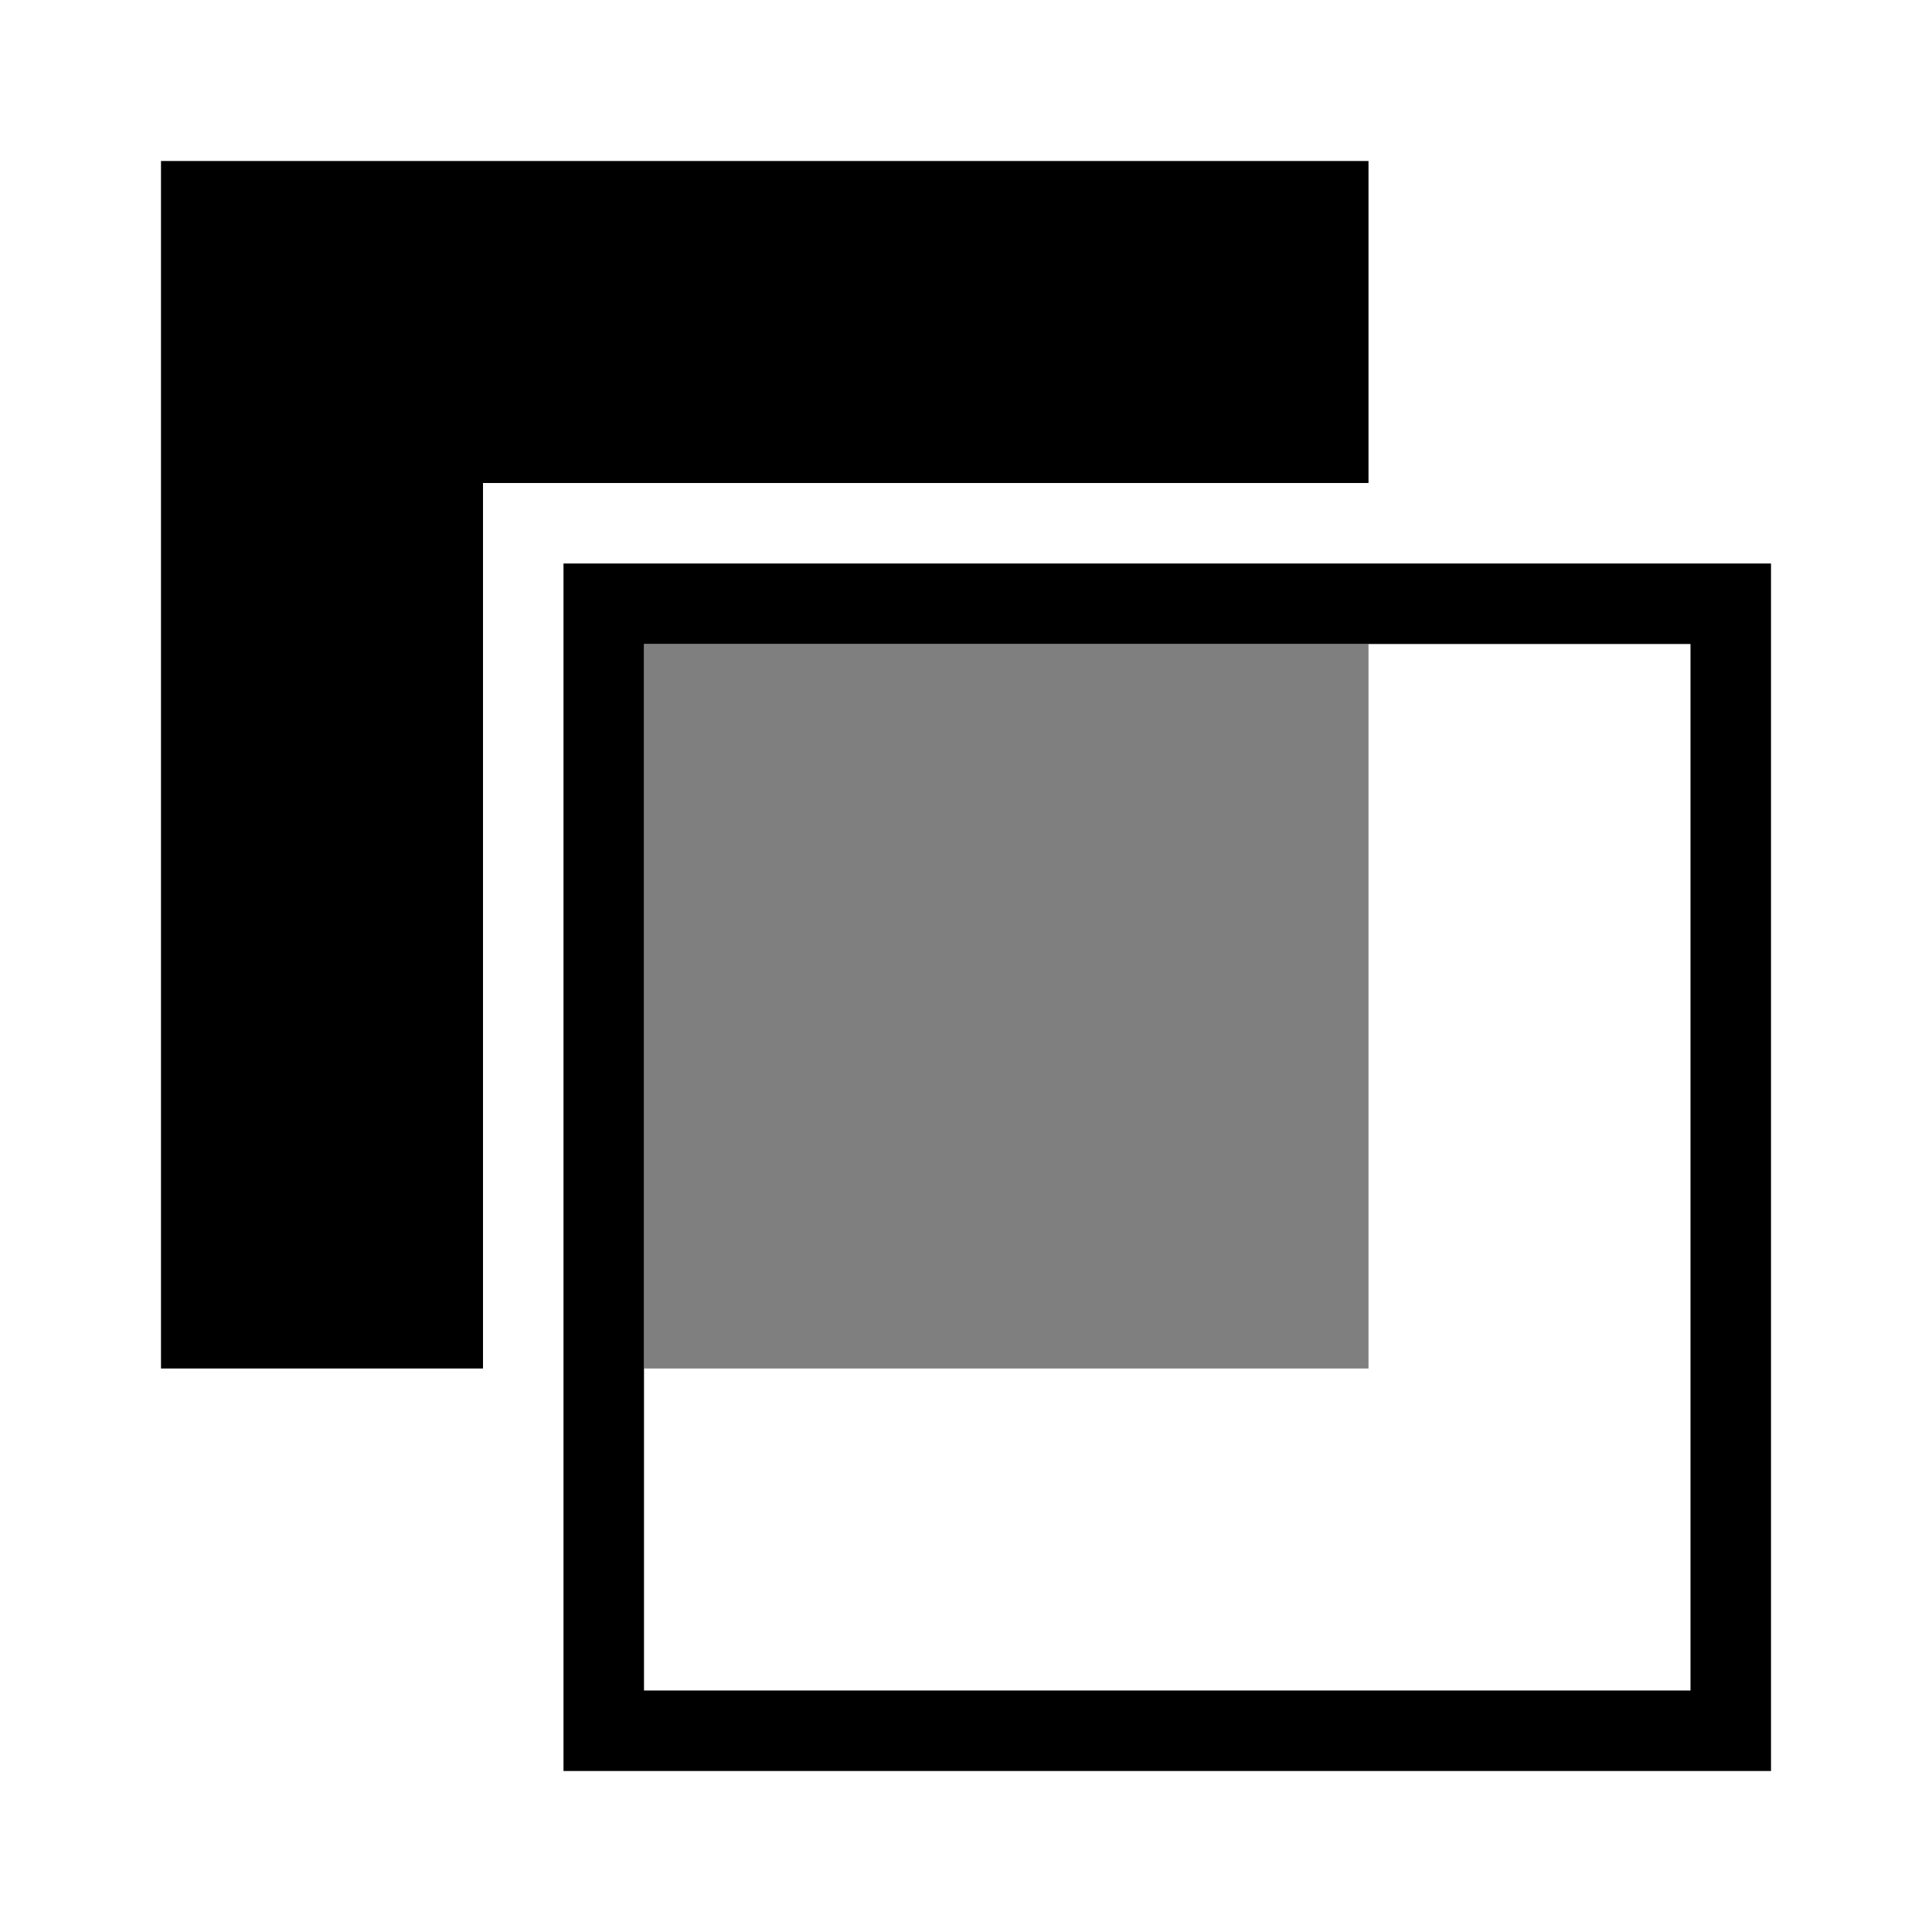
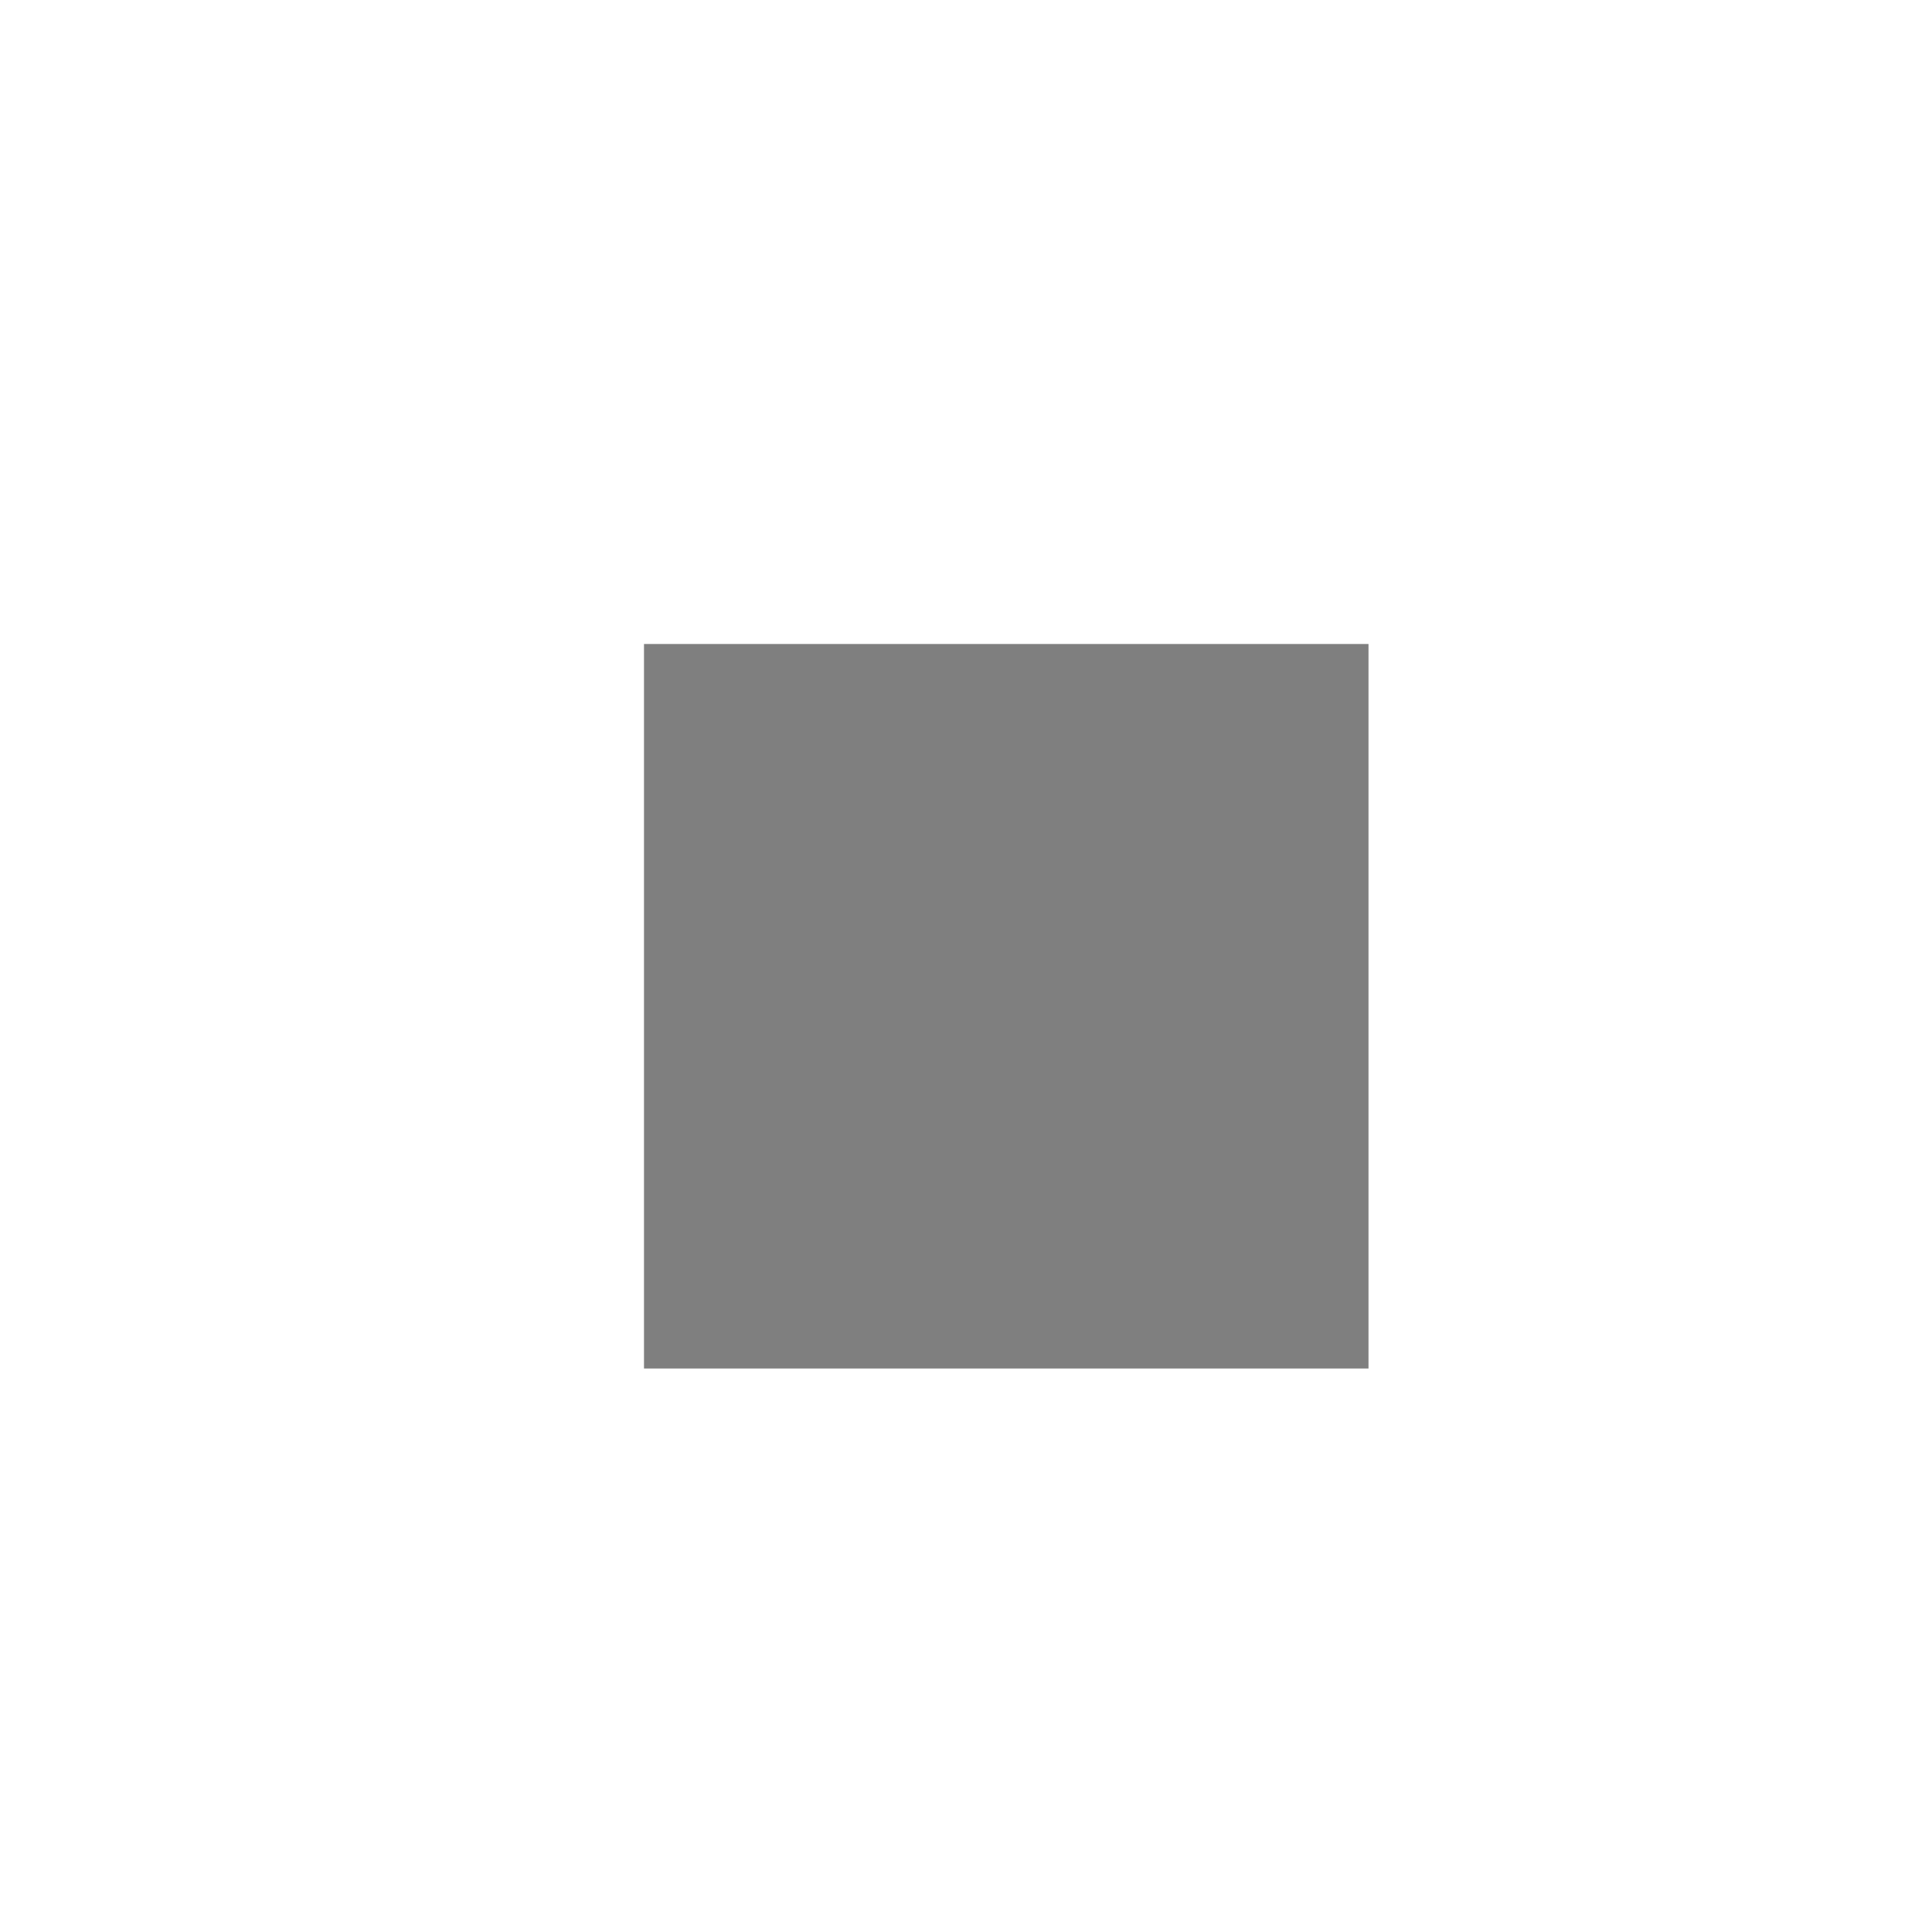
<svg xmlns="http://www.w3.org/2000/svg" width="800px" height="800px" viewBox="0 0 24 24">
-   <path d="M7 7v15h15V7zm14 14H8V8h13zM6 6v11H2V2h15v4z" />
  <path opacity=".5" d="M8 8h9v9H8z" />
-   <path fill="none" d="M0 0h24v24H0z" />
</svg>